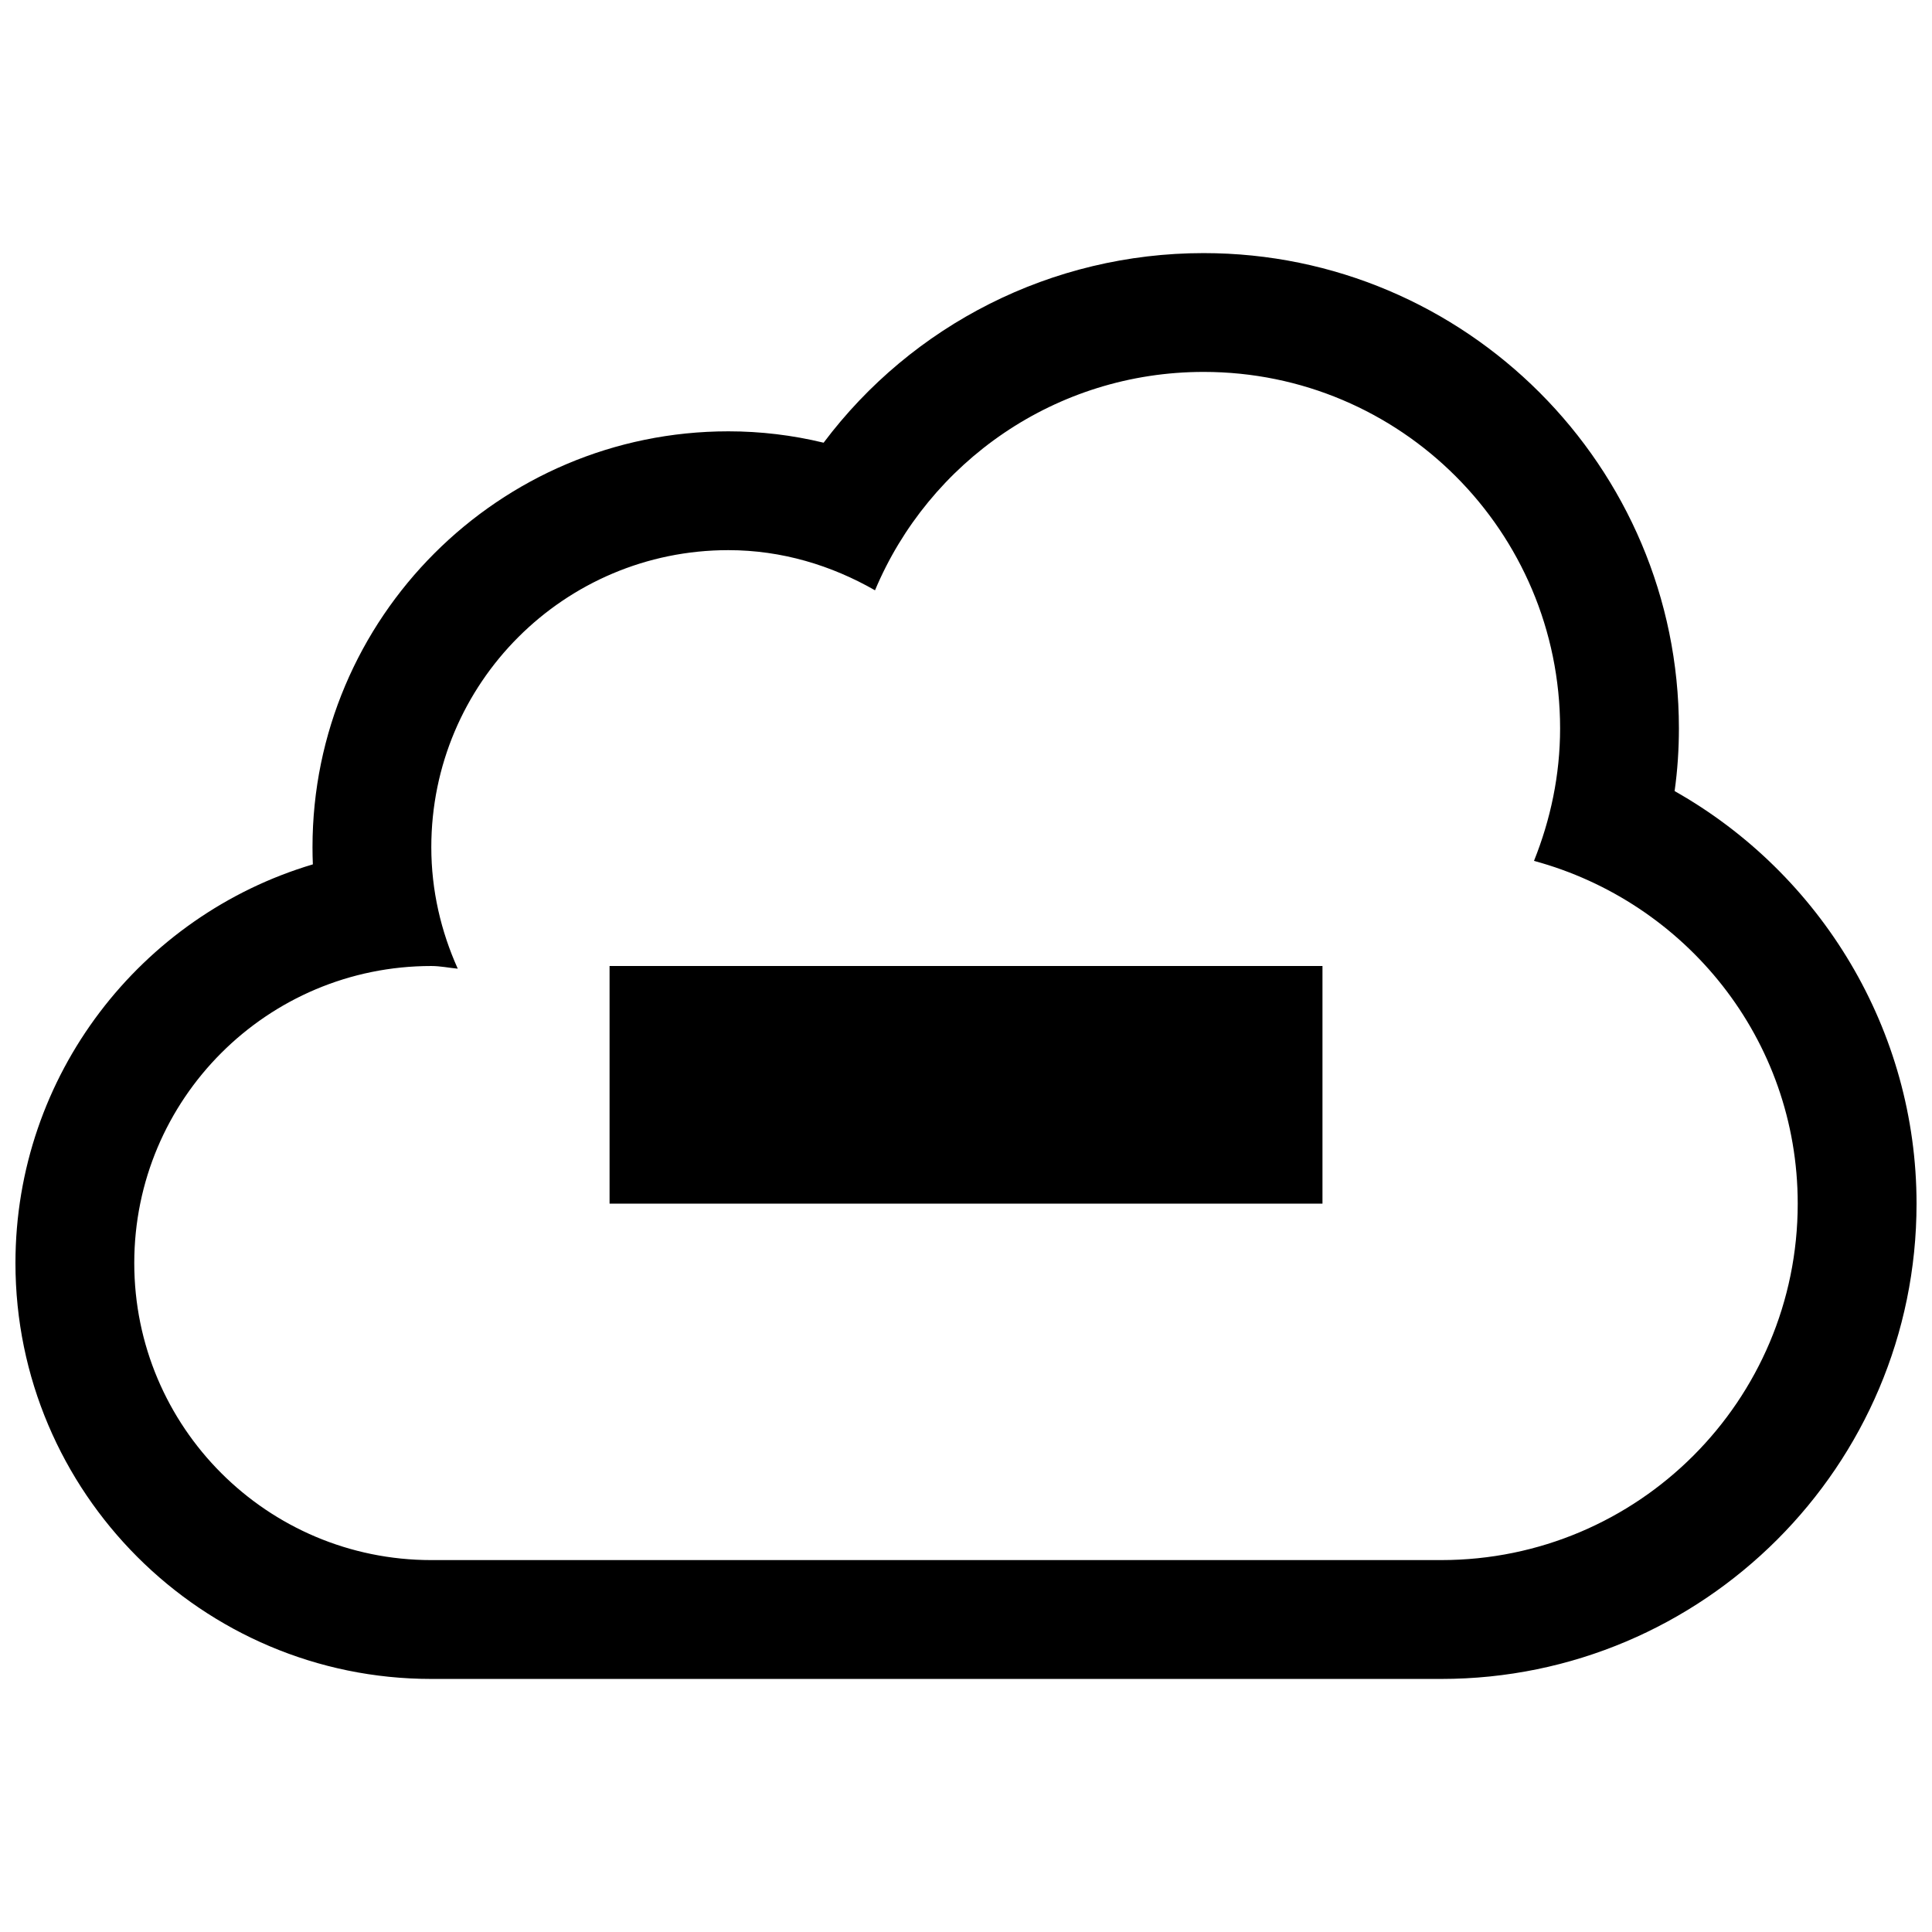
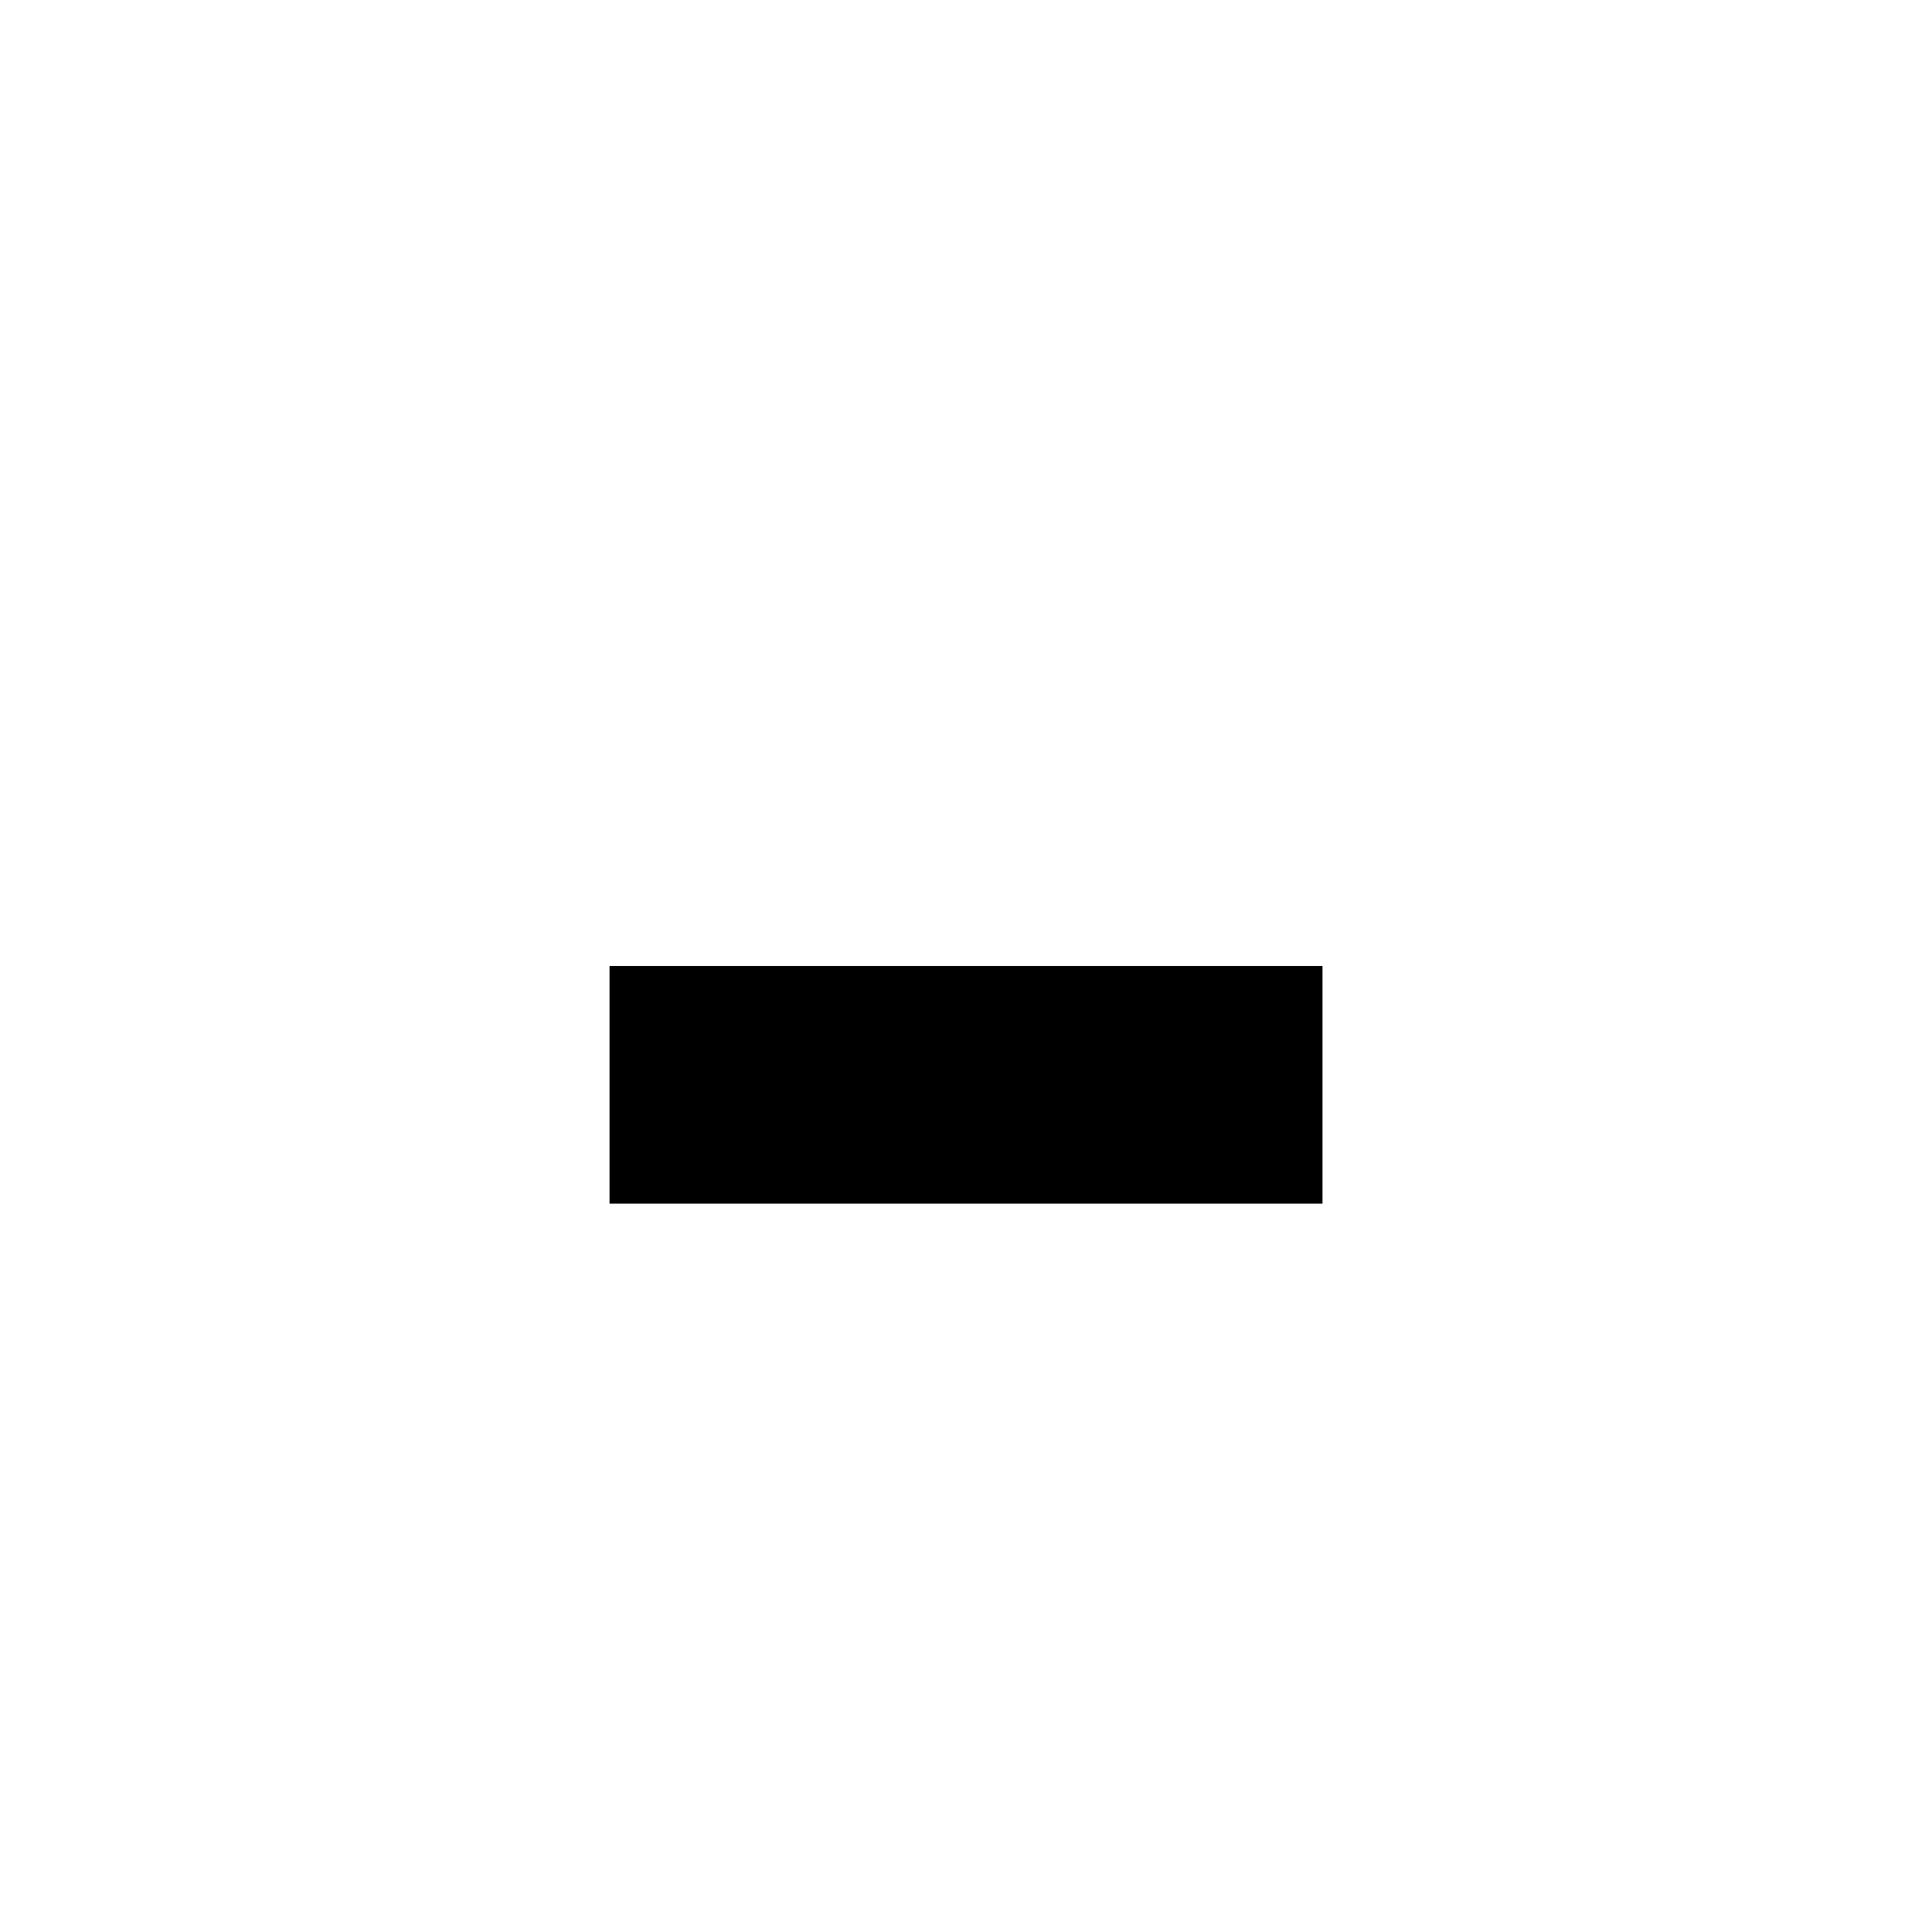
<svg xmlns="http://www.w3.org/2000/svg" width="800px" height="800px" version="1.1" viewBox="144 144 512 512">
  <defs>
    <clipPath id="a">
-       <path d="m148.09 211h503.81v378h-503.81z" />
-     </clipPath>
+       </clipPath>
  </defs>
  <g clip-path="url(#a)">
    <path d="m587.79 353.63c0.77-5.473 1.137-11.043 1.137-16.605 0-69.434-56.488-125.95-125.95-125.95-40.281 0-77.273 19.035-100.71 50.246-8.27-2-16.695-3.016-25.242-3.016-60.762 0-110.21 49.445-110.21 110.21 0 1.539 0.031 3.043 0.094 4.551-45.543 13.531-78.816 55.785-78.816 105.66 0 60.762 49.445 110.21 110.21 110.21h267.65c69.465 0 125.95-56.488 125.95-125.95 0-45.906-25.246-87.391-64.113-109.34zm-61.84 203.81h-267.65c-43.48 0-78.719-35.238-78.719-78.719s35.238-78.719 78.719-78.719c2.398 0 4.676 0.492 7.012 0.707-4.43-9.84-7.012-20.695-7.012-32.195 0-43.48 35.238-78.719 78.719-78.719 14.207 0 27.367 4.059 38.867 10.641 14.273-34.012 47.883-57.875 87.09-57.875 52.184 0 94.465 42.281 94.465 94.465 0 12.422-2.551 24.23-6.918 35.117 40.188 10.883 69.891 47.23 69.891 90.836 0 52.18-42.281 94.461-94.465 94.461z" />
  </g>
  <path d="m305.54 400h188.93v62.977h-188.93z" />
</svg>